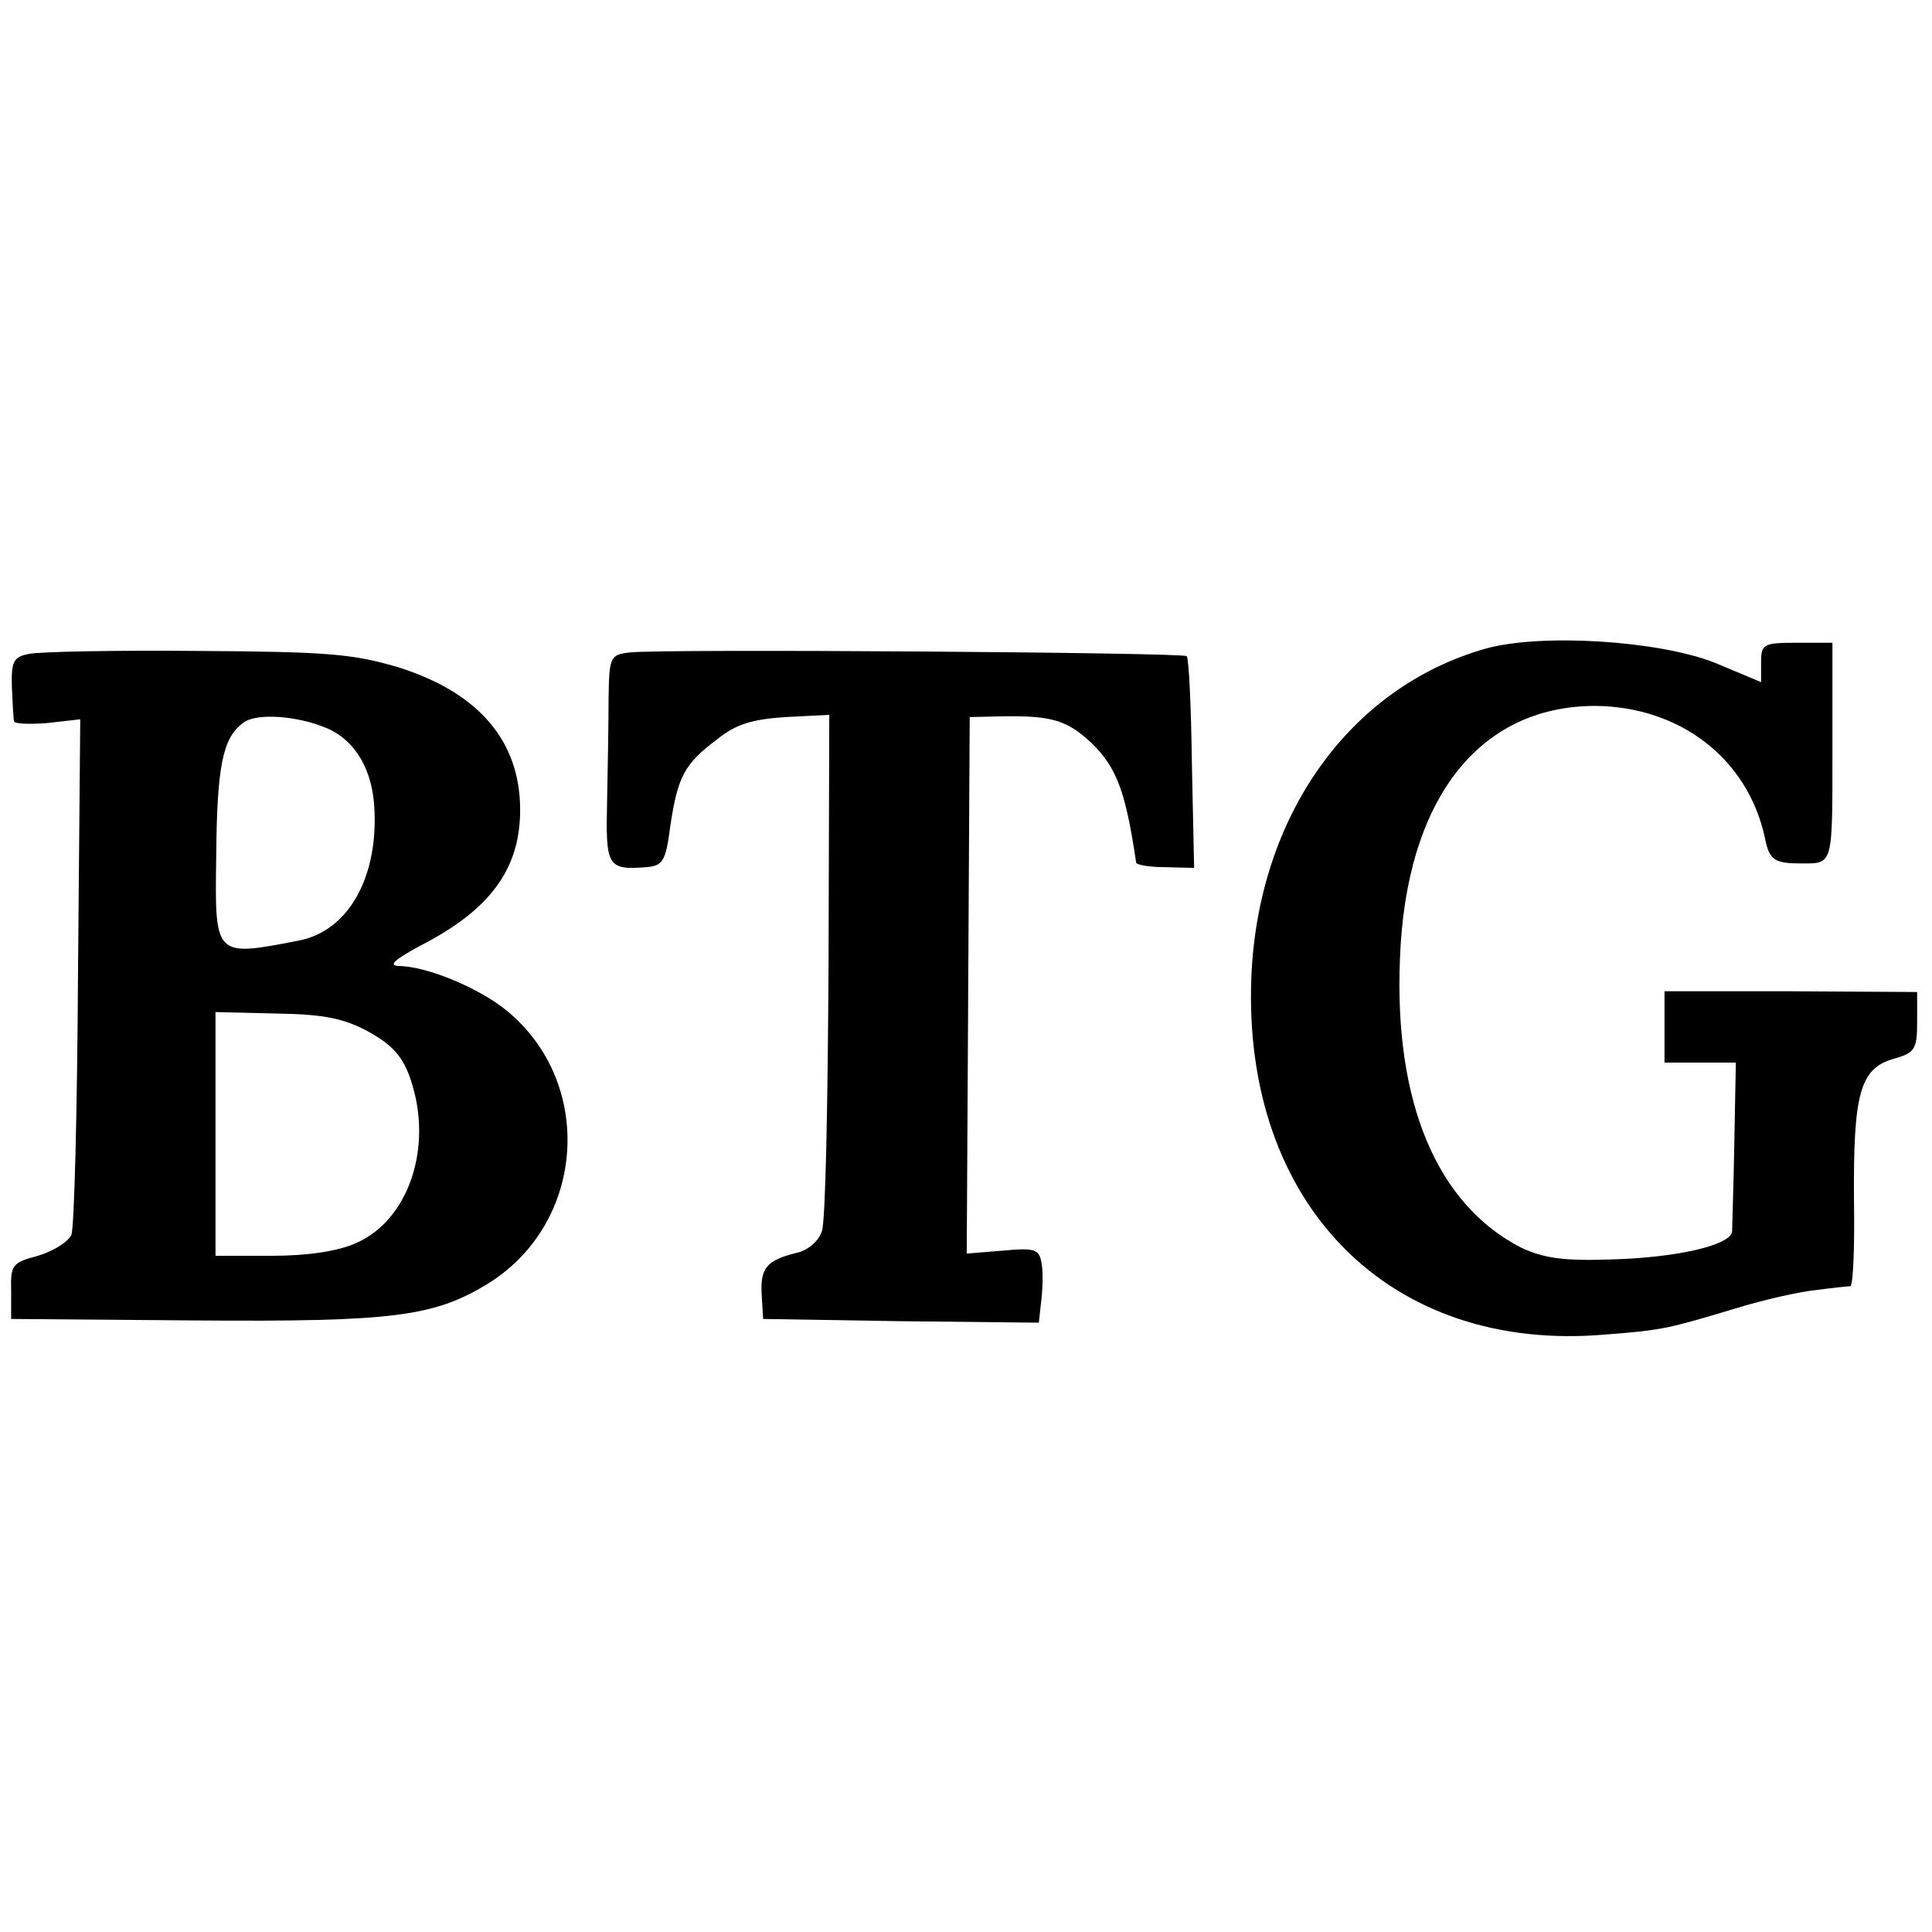
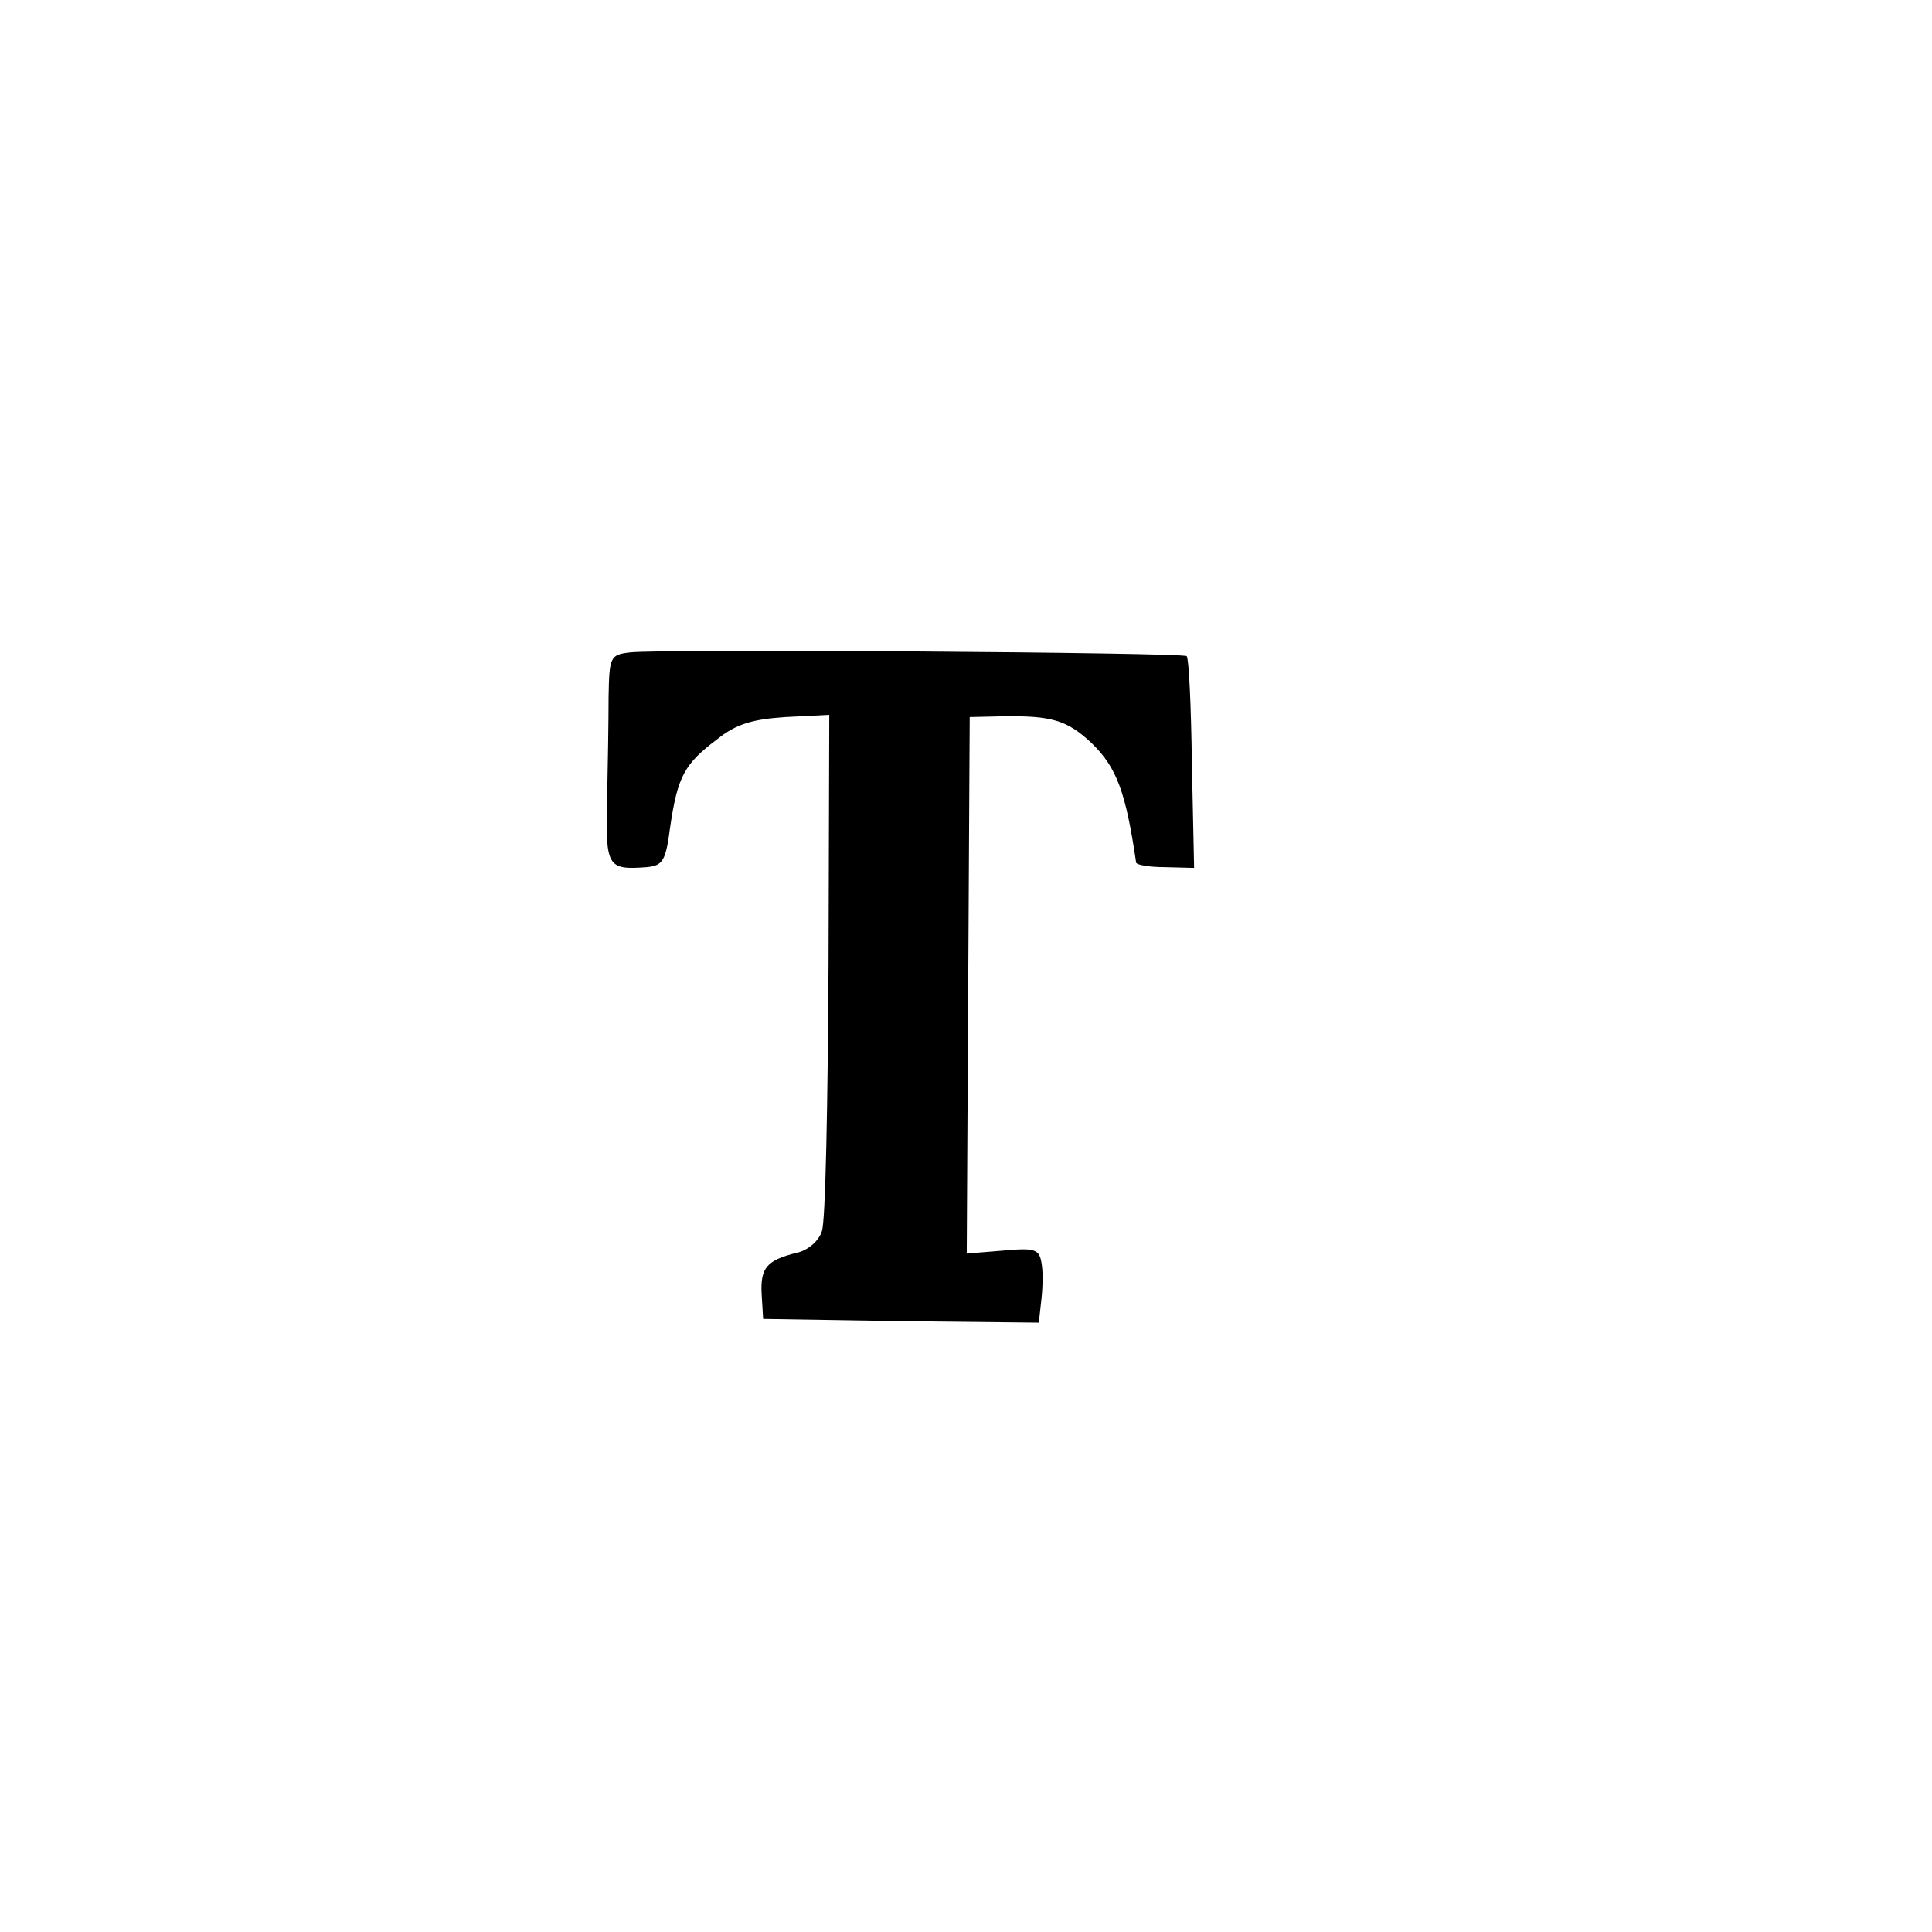
<svg xmlns="http://www.w3.org/2000/svg" version="1.0" width="260pt" height="260pt" viewBox="0 0 260 260" preserveAspectRatio="xMidYMid meet">
  <g transform="translate(0,260) scale(0.1,-0.1)" fill="#000000" stroke="none">
-     <path d="M1999 1727 c-183 -52 -306 -225 -315 -442 -12 -306 186 -506 476 -481 78 6 85 8 175 35 39 12 88 23 110 25 22 3 42 5 45 5 4 1 6 53 5 117 -1 142 8 176 53 189 29 8 32 13 32 50 l0 40 -170 1 -170 0 0 -48 0 -48 48 0 48 0 -2 -107 c-1 -60 -3 -113 -3 -120 -1 -19 -77 -36 -166 -38 -62 -2 -88 2 -118 16 -113 58 -171 195 -163 389 8 214 106 340 263 340 114 -1 205 -71 228 -177 6 -31 13 -35 50 -35 42 0 41 -3 41 150 l0 147 -48 0 c-45 0 -48 -2 -48 -26 l0 -27 -62 26 c-76 30 -234 40 -309 19z" />
-     <path d="M39 1720 c-21 -4 -24 -10 -23 -45 1 -22 2 -43 3 -46 1 -3 21 -4 45 -2 l44 5 -3 -339 c-1 -186 -5 -346 -9 -355 -5 -10 -25 -22 -45 -28 -34 -9 -37 -12 -36 -47 l0 -38 247 -2 c269 -2 323 5 397 51 129 82 141 268 24 365 -37 31 -109 61 -147 61 -14 1 -4 9 29 27 94 48 135 103 135 183 0 93 -56 158 -164 192 -61 18 -95 21 -271 22 -111 1 -212 -1 -226 -4z m401 -100 c39 -17 62 -57 64 -111 4 -93 -37 -163 -103 -175 -113 -22 -112 -22 -110 115 1 121 9 158 36 178 17 14 73 10 113 -7z m57 -409 c32 -18 46 -34 56 -65 30 -90 -3 -188 -74 -219 -25 -11 -65 -17 -114 -17 l-75 0 0 164 0 164 83 -2 c65 -1 91 -7 124 -25z" />
    <path d="M848 1722 c-27 -3 -28 -6 -29 -60 0 -31 -1 -94 -2 -140 -2 -88 0 -93 53 -89 22 2 26 8 32 55 10 67 19 84 63 117 26 21 48 27 92 30 l59 3 -1 -337 c-1 -185 -4 -346 -9 -358 -4 -13 -19 -26 -34 -29 -40 -10 -49 -20 -47 -56 l2 -33 185 -3 186 -2 3 27 c2 16 3 38 1 51 -3 21 -8 23 -52 19 l-49 -4 2 361 2 361 44 1 c66 1 87 -5 120 -36 34 -33 46 -66 60 -161 1 -3 18 -6 39 -6 l39 -1 -3 140 c-1 77 -4 142 -7 145 -6 5 -705 10 -749 5z" />
  </g>
</svg>